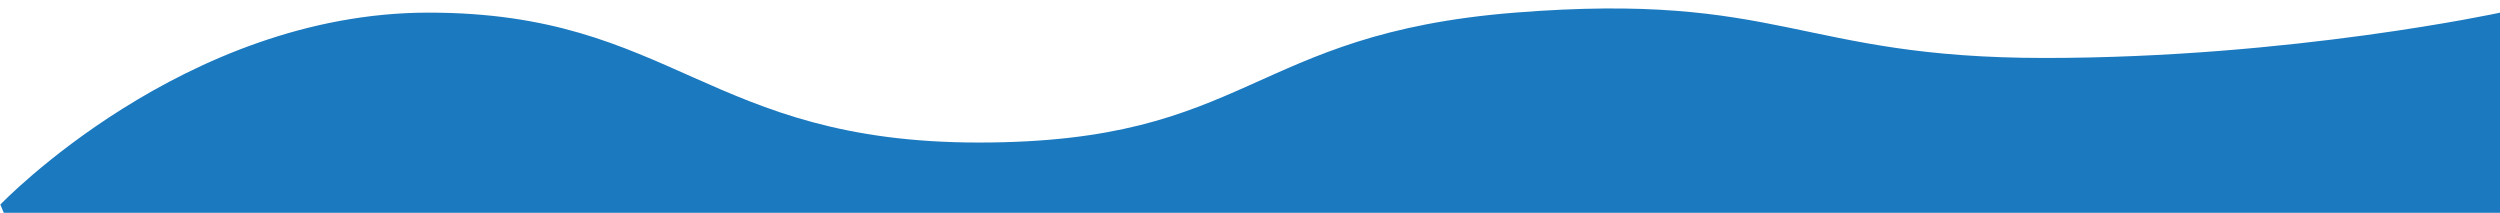
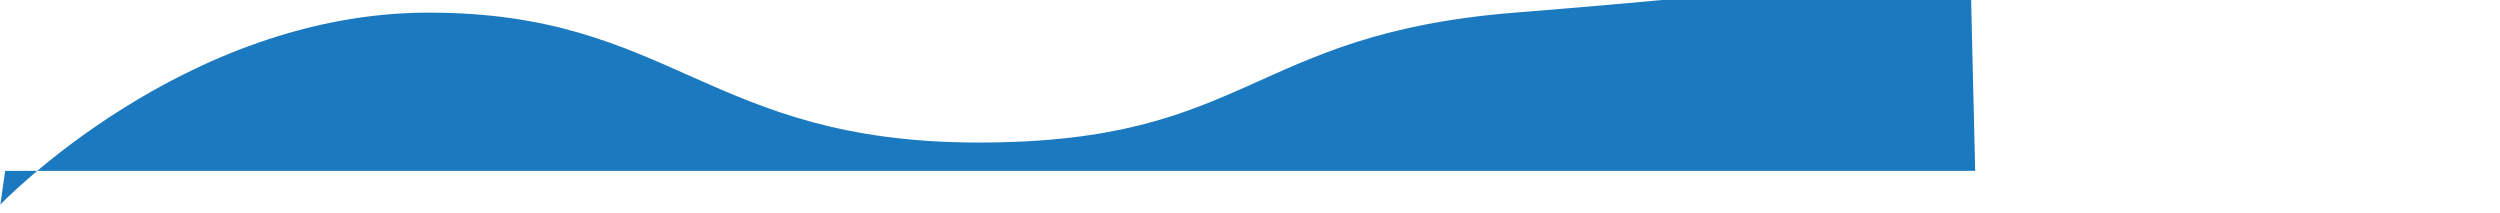
<svg xmlns="http://www.w3.org/2000/svg" version="1.1" id="Layer_1" x="0px" y="0px" viewBox="0 0 2217 188.7" style="enable-background:new 0 0 2217 188.7;" xml:space="preserve">
  <style type="text/css">
	.st0{fill:#1B79BF;}
</style>
-   <path id="Path_390" class="st0" d="M0.3,181.4c0,0,162.9-170.2,379.8-170.2s247.2,115.2,488,115.2s239.1-96.4,475.4-115.2  s251.5,40.2,469.9,40.2s403.8-40.2,403.8-40.2l4.3,180.5H4.6L0.3,181.4z" />
+   <path id="Path_390" class="st0" d="M0.3,181.4c0,0,162.9-170.2,379.8-170.2s247.2,115.2,488,115.2s239.1-96.4,475.4-115.2  s403.8-40.2,403.8-40.2l4.3,180.5H4.6L0.3,181.4z" />
</svg>